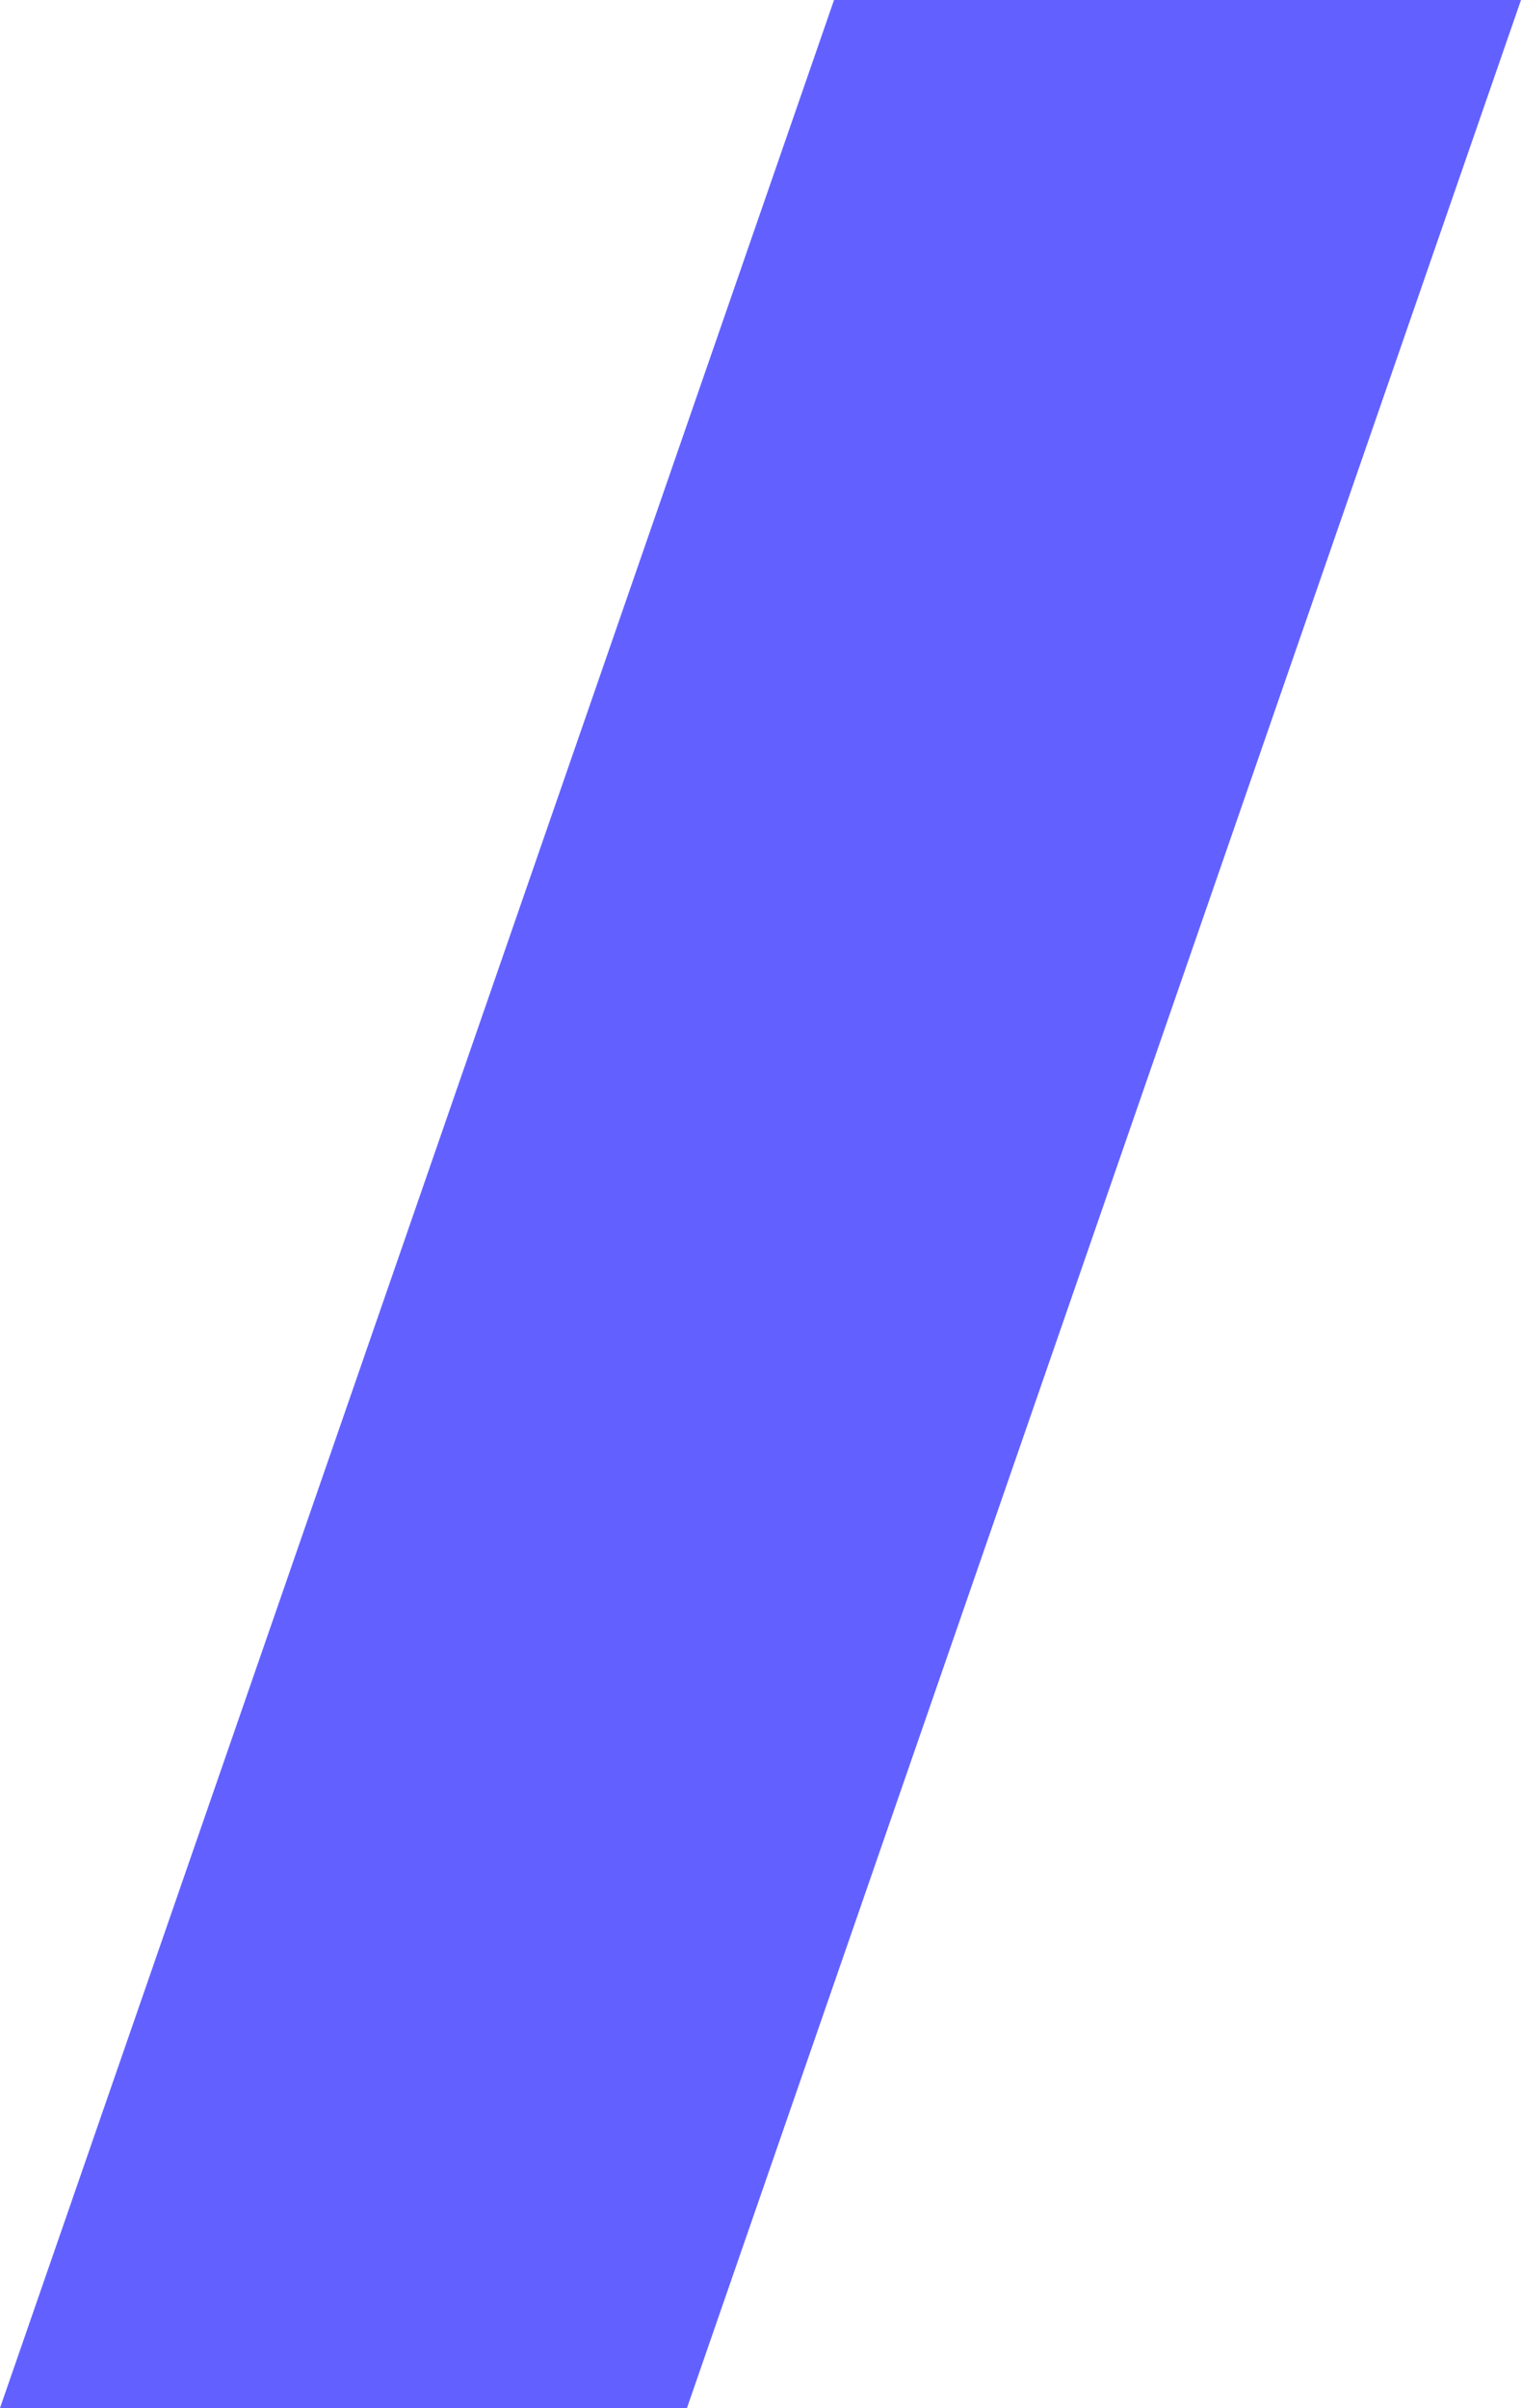
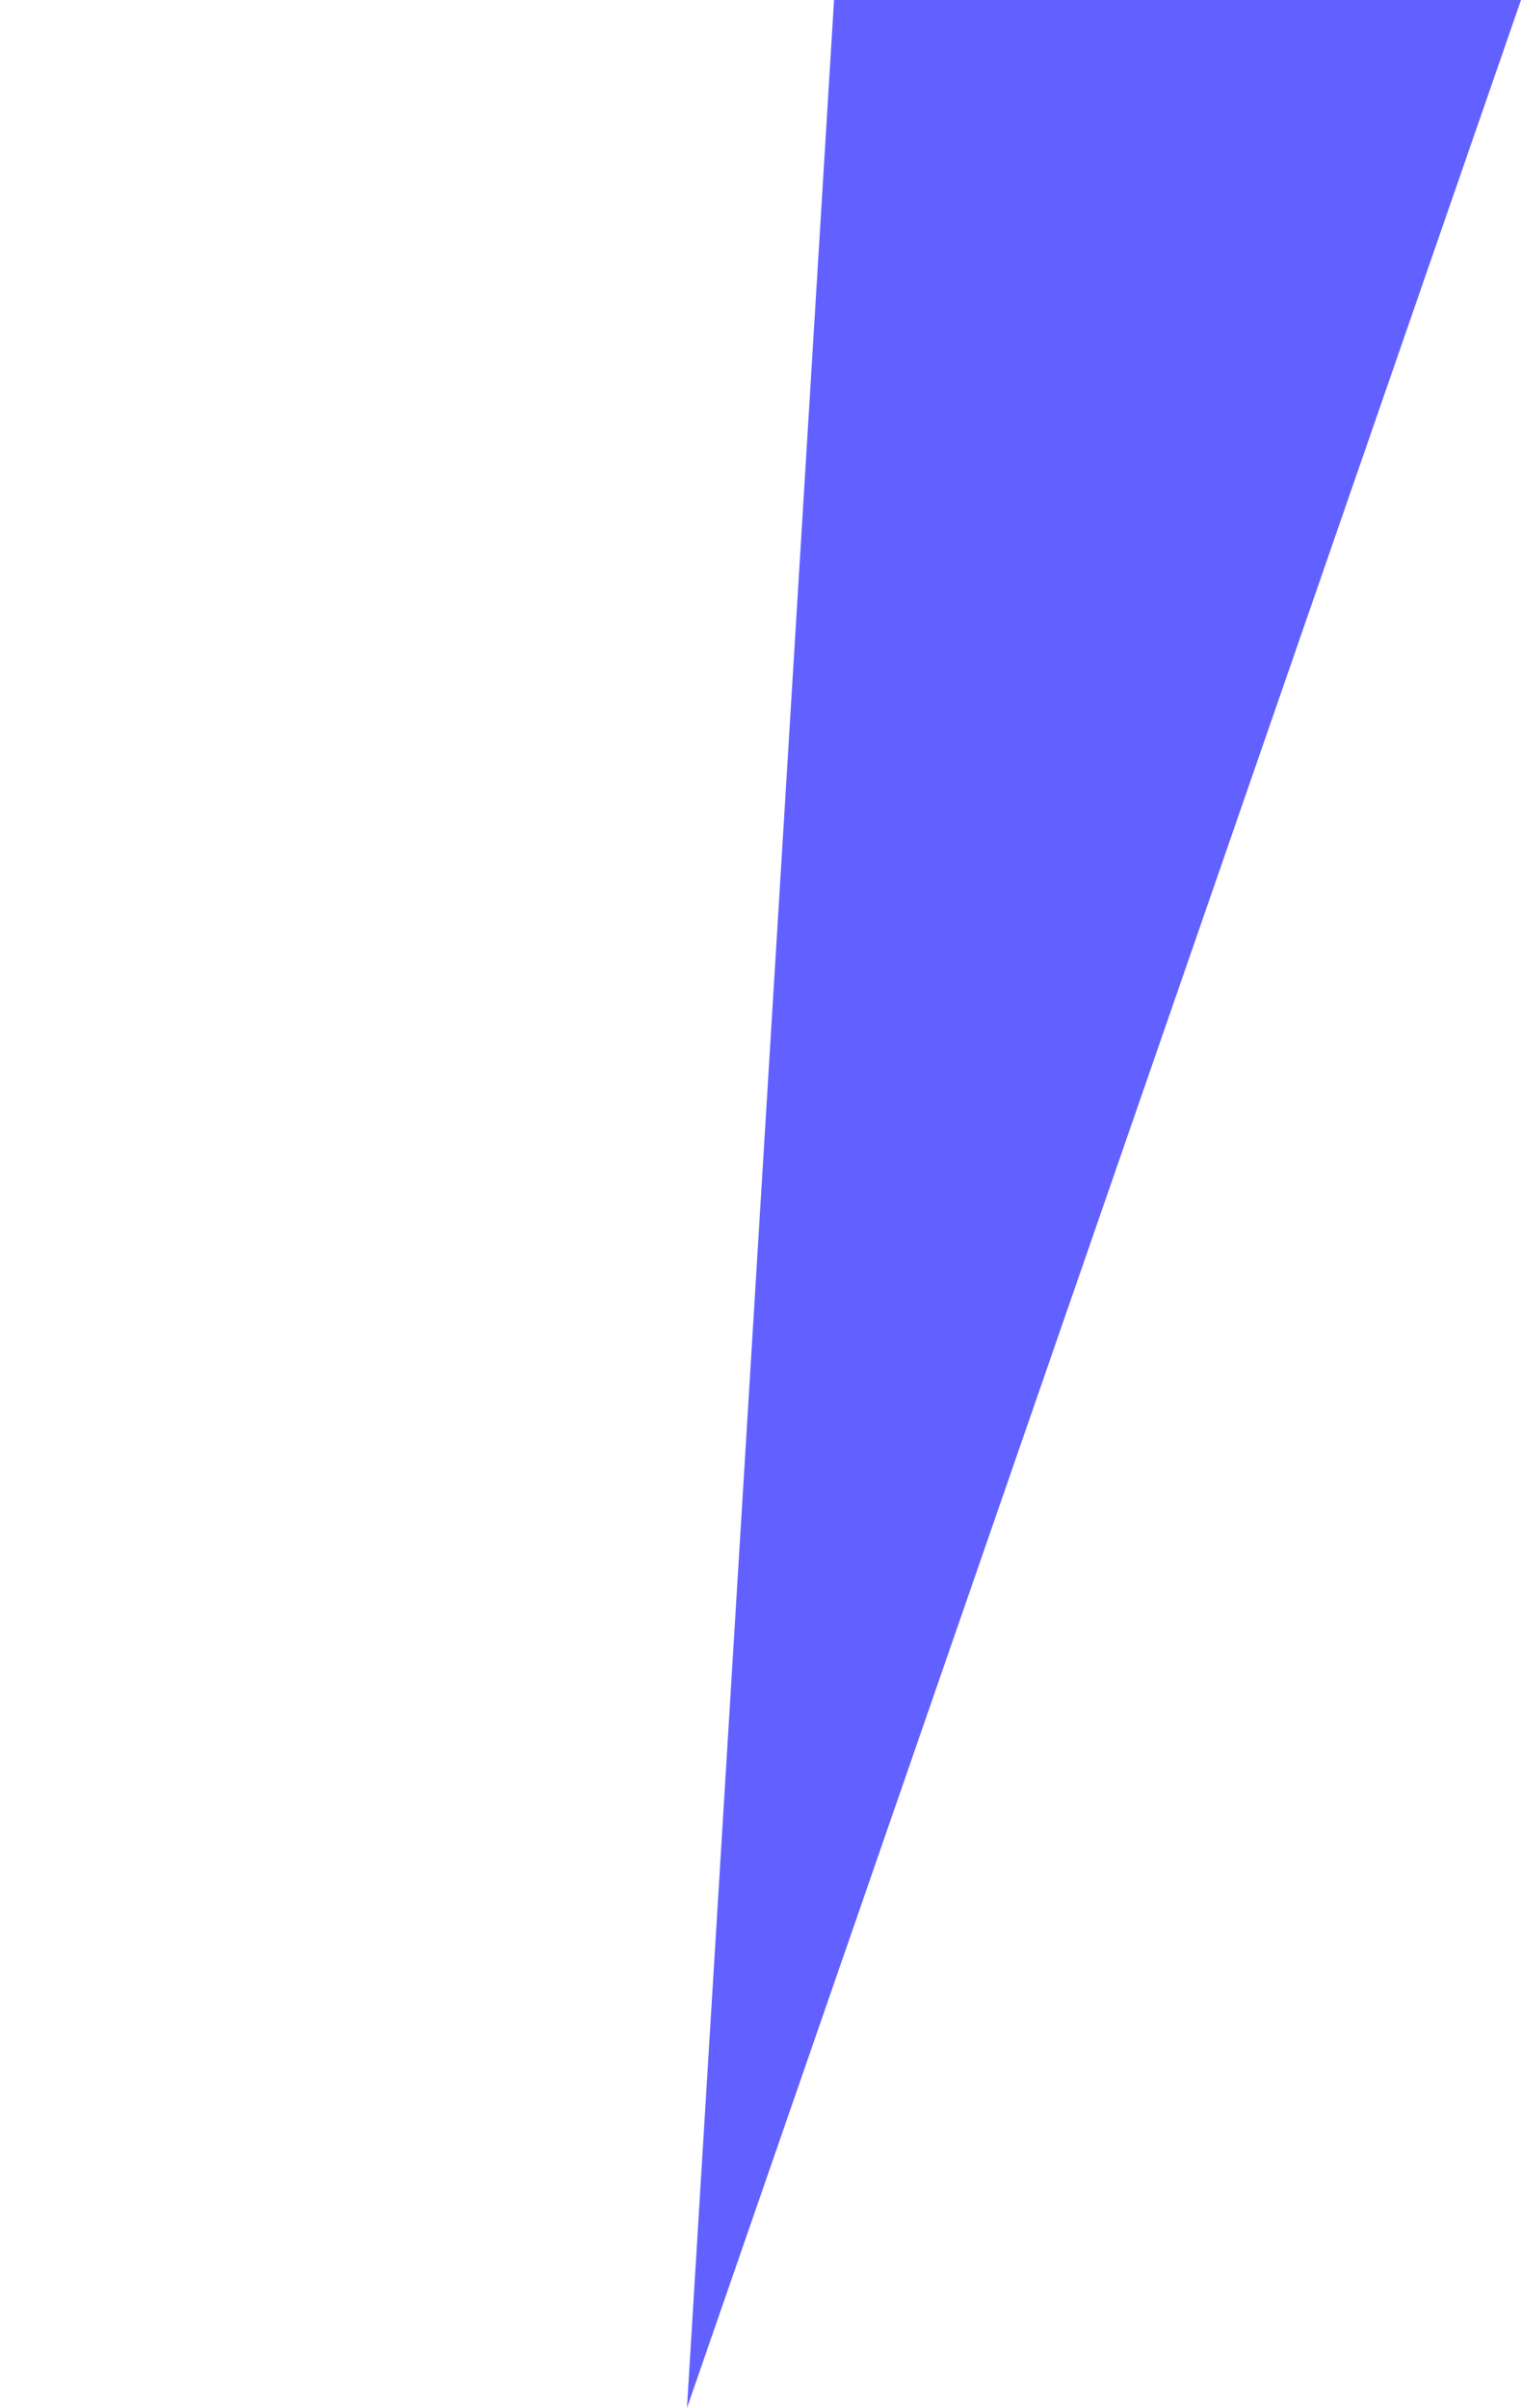
<svg xmlns="http://www.w3.org/2000/svg" width="1820" height="2880" viewBox="0 0 1820 2880" fill="none">
-   <path d="M998 0L1820 0L822 2880H0L998 0Z" fill="#201FFF" fill-opacity="0.7" />
+   <path d="M998 0L1820 0L822 2880L998 0Z" fill="#201FFF" fill-opacity="0.7" />
</svg>